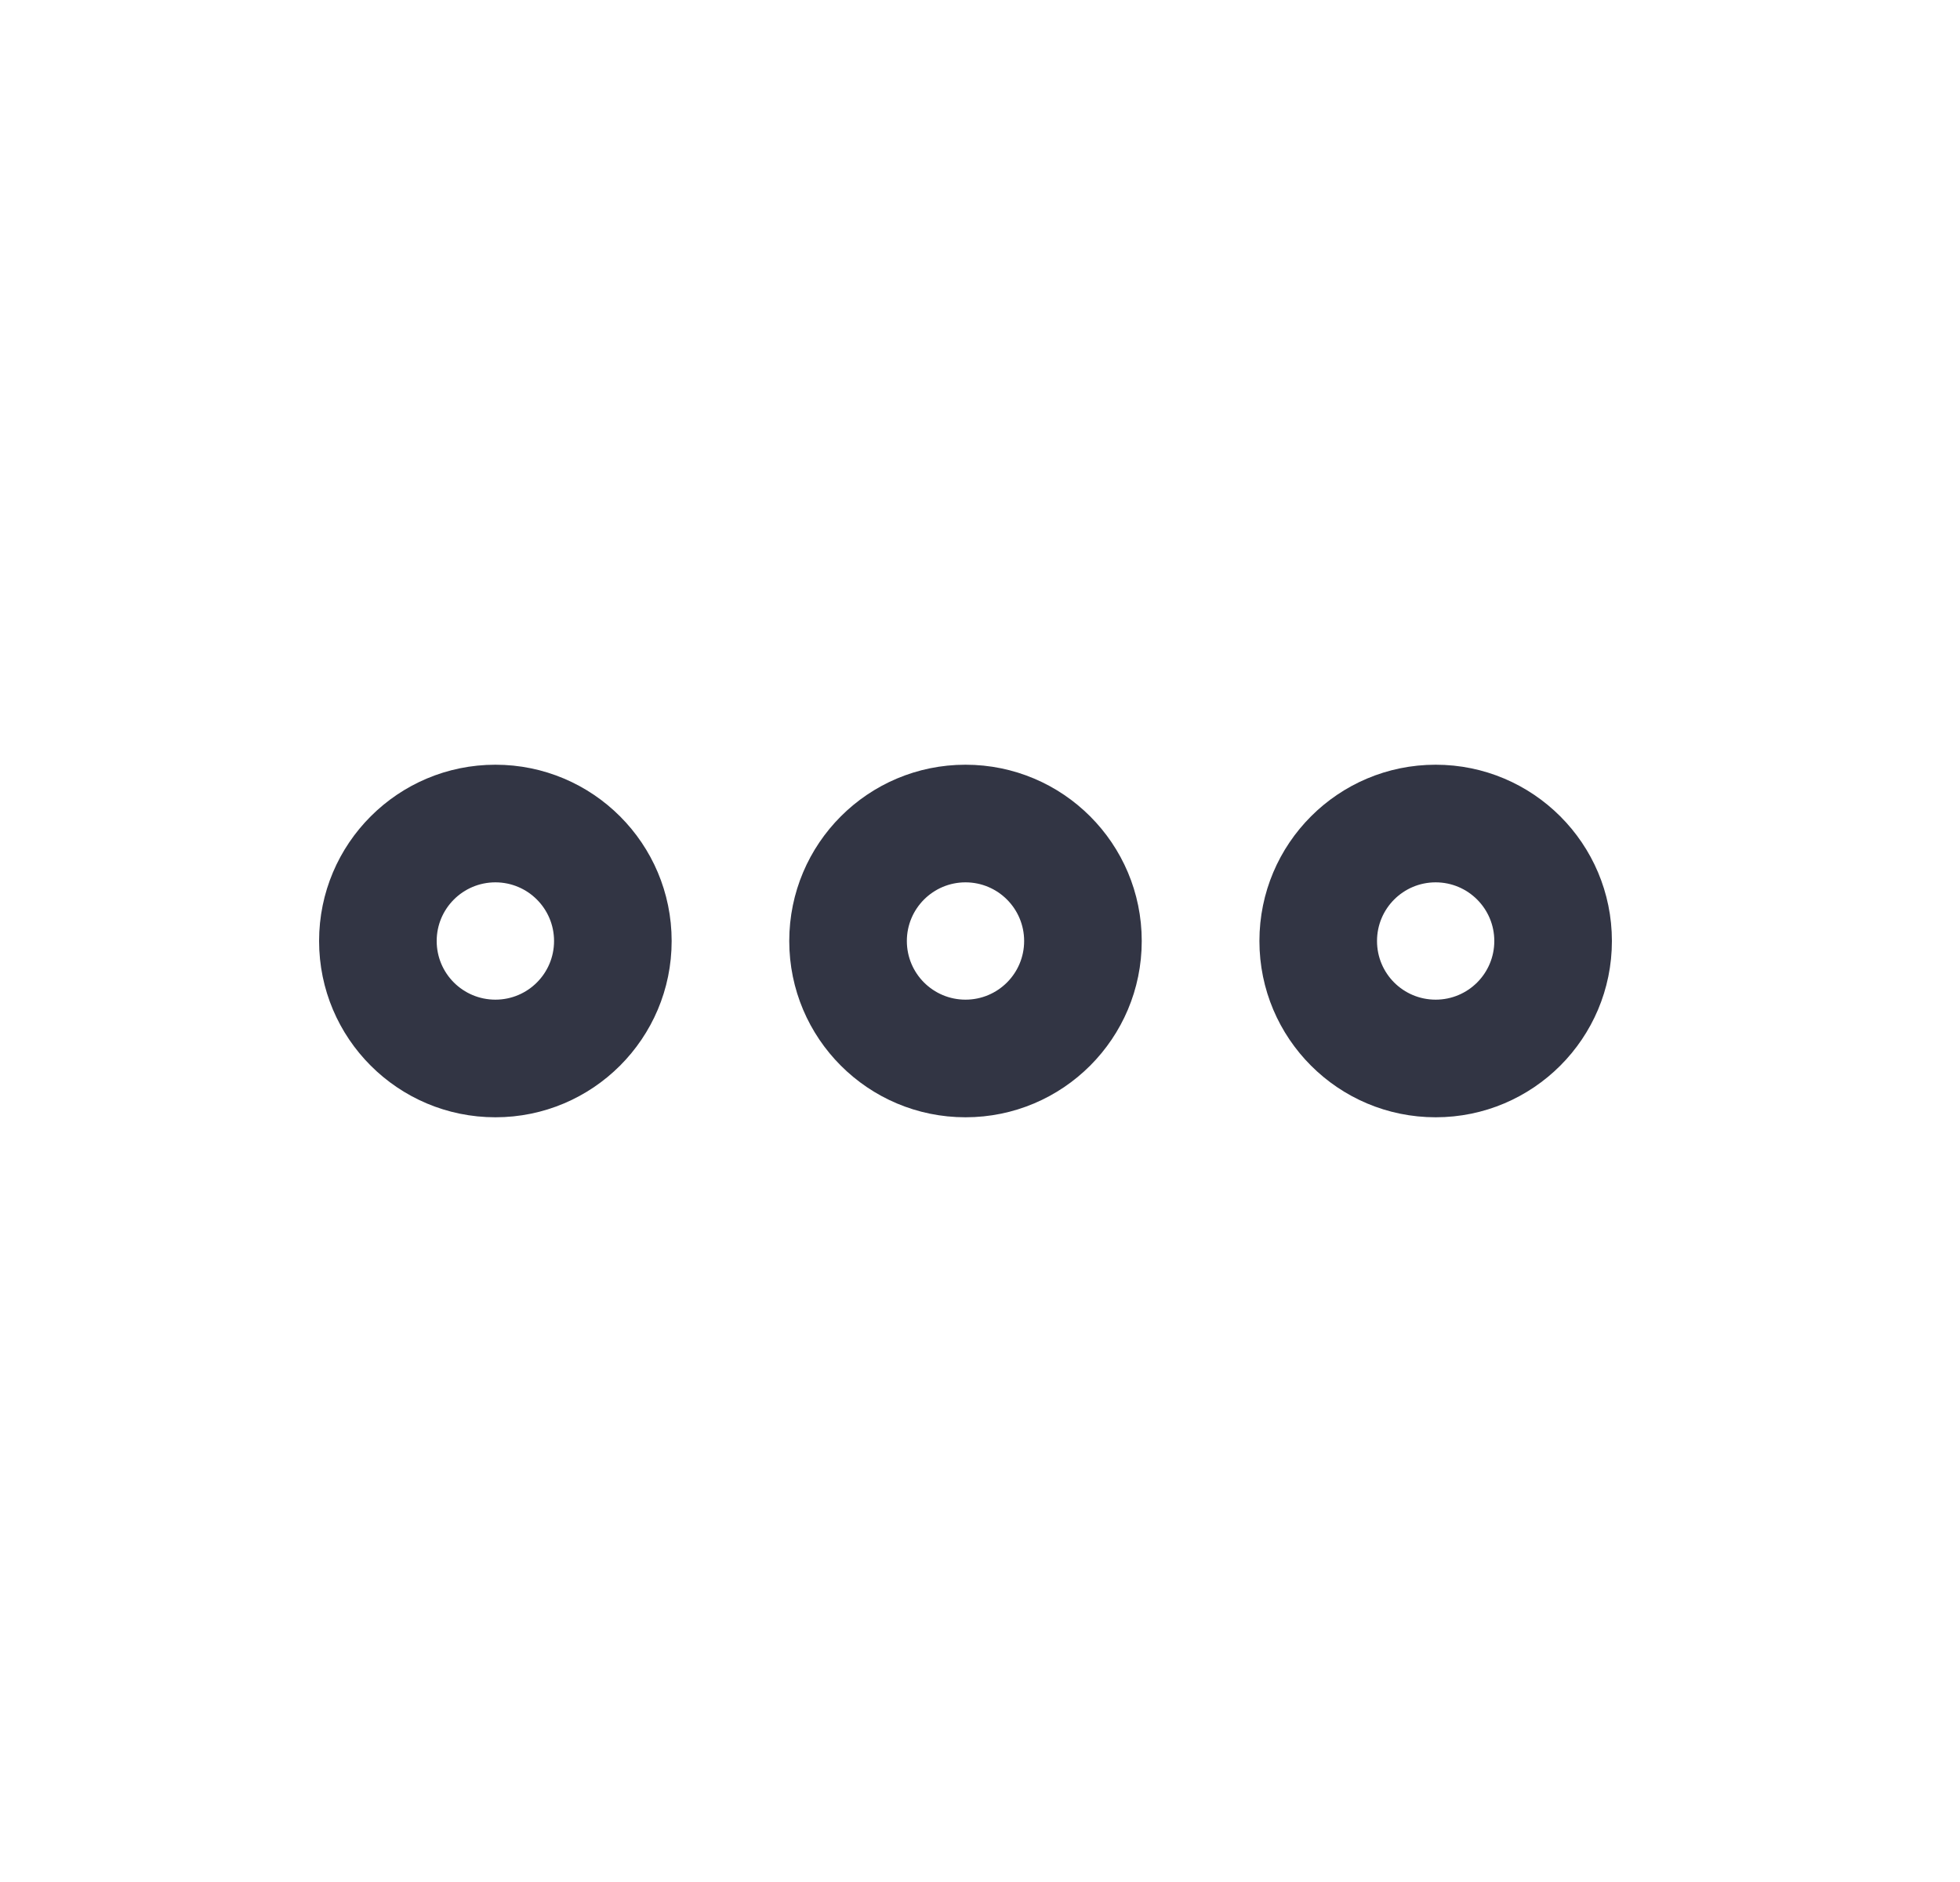
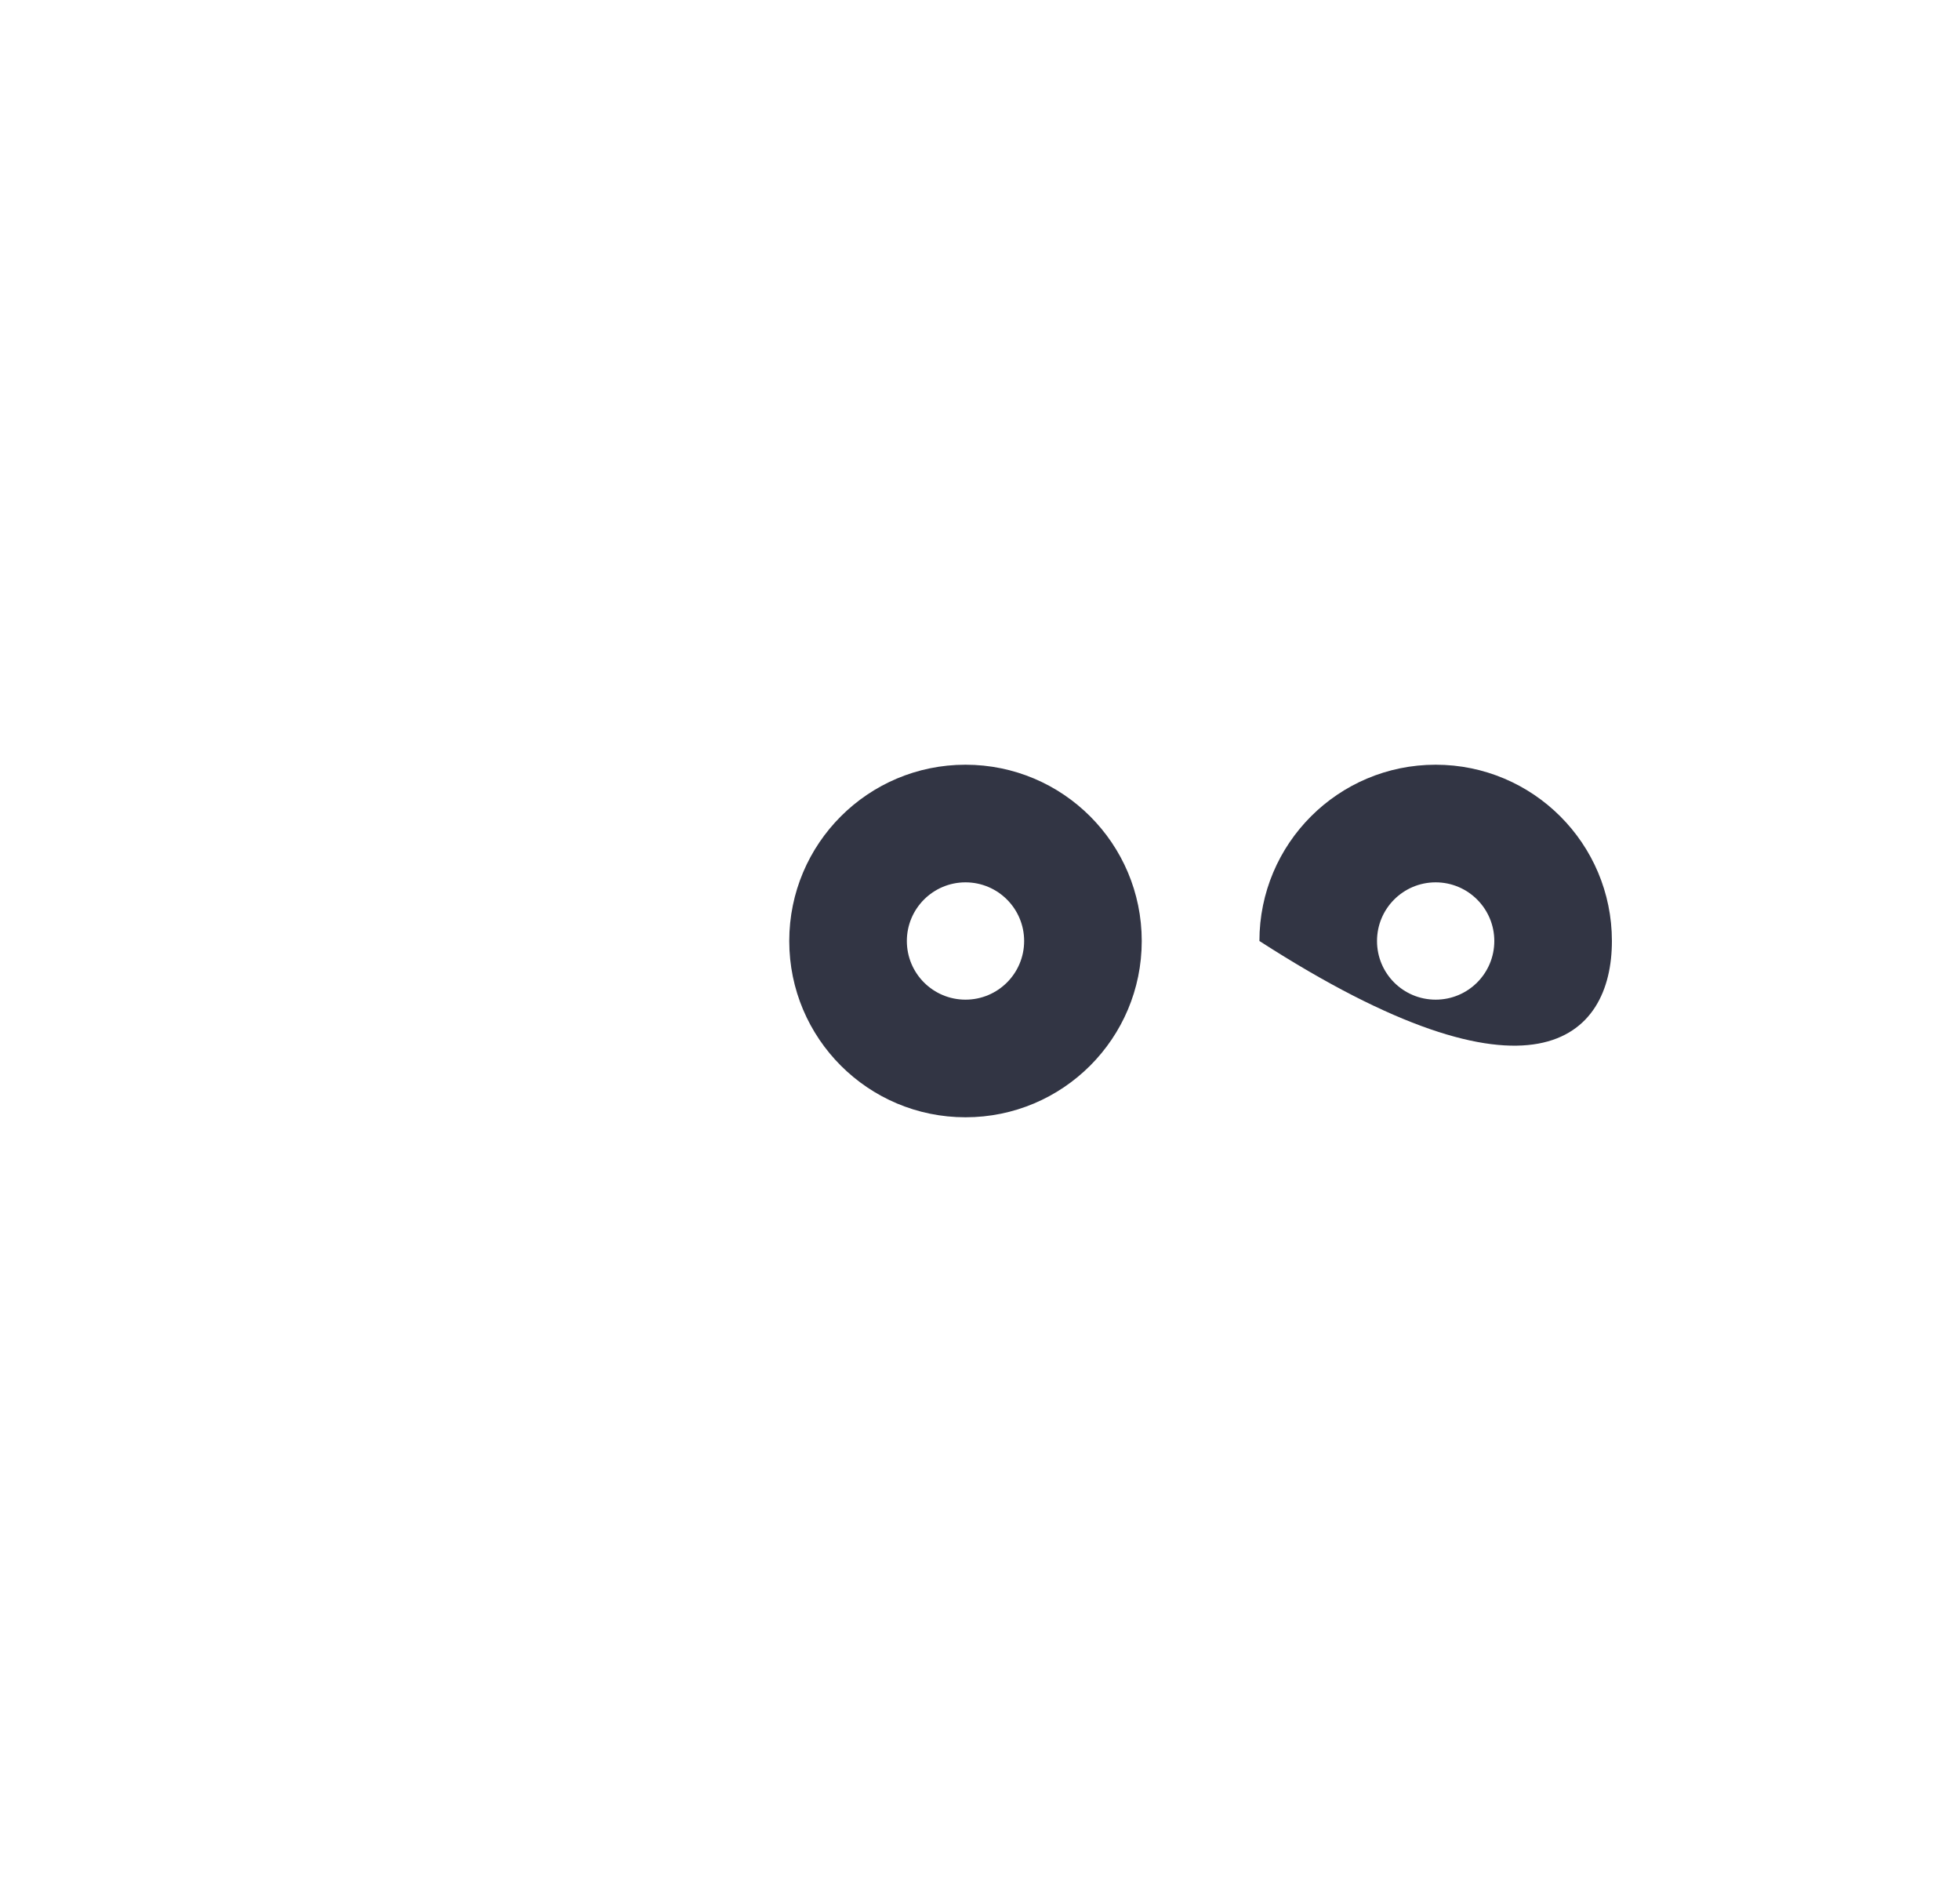
<svg xmlns="http://www.w3.org/2000/svg" width="25" height="24" viewBox="0 0 25 24" fill="none">
-   <path fill-rule="evenodd" clip-rule="evenodd" d="M6.319 14.248C5.077 14.248 4.07 13.242 4.07 12C4.07 10.758 5.077 9.752 6.319 9.752C7.56 9.752 8.567 10.758 8.567 12C8.567 13.242 7.56 14.248 6.319 14.248ZM5.57 12C5.57 12.414 5.905 12.748 6.319 12.748C6.732 12.748 7.067 12.414 7.067 12C7.067 11.587 6.732 11.252 6.319 11.252C5.905 11.252 5.57 11.587 5.57 12Z" fill="#323544" />
  <path fill-rule="evenodd" clip-rule="evenodd" d="M12.315 14.248C11.073 14.248 10.067 13.242 10.067 12C10.067 10.758 11.073 9.752 12.315 9.752C13.557 9.752 14.563 10.758 14.563 12C14.563 13.242 13.557 14.248 12.315 14.248ZM11.567 12C11.567 12.414 11.902 12.748 12.315 12.748C12.728 12.748 13.063 12.414 13.063 12C13.063 11.587 12.728 11.252 12.315 11.252C11.902 11.252 11.567 11.587 11.567 12Z" fill="#323544" />
-   <path fill-rule="evenodd" clip-rule="evenodd" d="M16.064 12C16.064 13.242 17.07 14.248 18.312 14.248C19.553 14.248 20.56 13.242 20.56 12C20.56 10.758 19.553 9.752 18.312 9.752C17.07 9.752 16.064 10.758 16.064 12ZM18.312 12.748C17.898 12.748 17.564 12.414 17.564 12C17.564 11.587 17.898 11.252 18.312 11.252C18.725 11.252 19.06 11.587 19.06 12C19.06 12.414 18.725 12.748 18.312 12.748Z" fill="#323544" />
+   <path fill-rule="evenodd" clip-rule="evenodd" d="M16.064 12C19.553 14.248 20.56 13.242 20.56 12C20.56 10.758 19.553 9.752 18.312 9.752C17.07 9.752 16.064 10.758 16.064 12ZM18.312 12.748C17.898 12.748 17.564 12.414 17.564 12C17.564 11.587 17.898 11.252 18.312 11.252C18.725 11.252 19.06 11.587 19.06 12C19.06 12.414 18.725 12.748 18.312 12.748Z" fill="#323544" />
</svg>